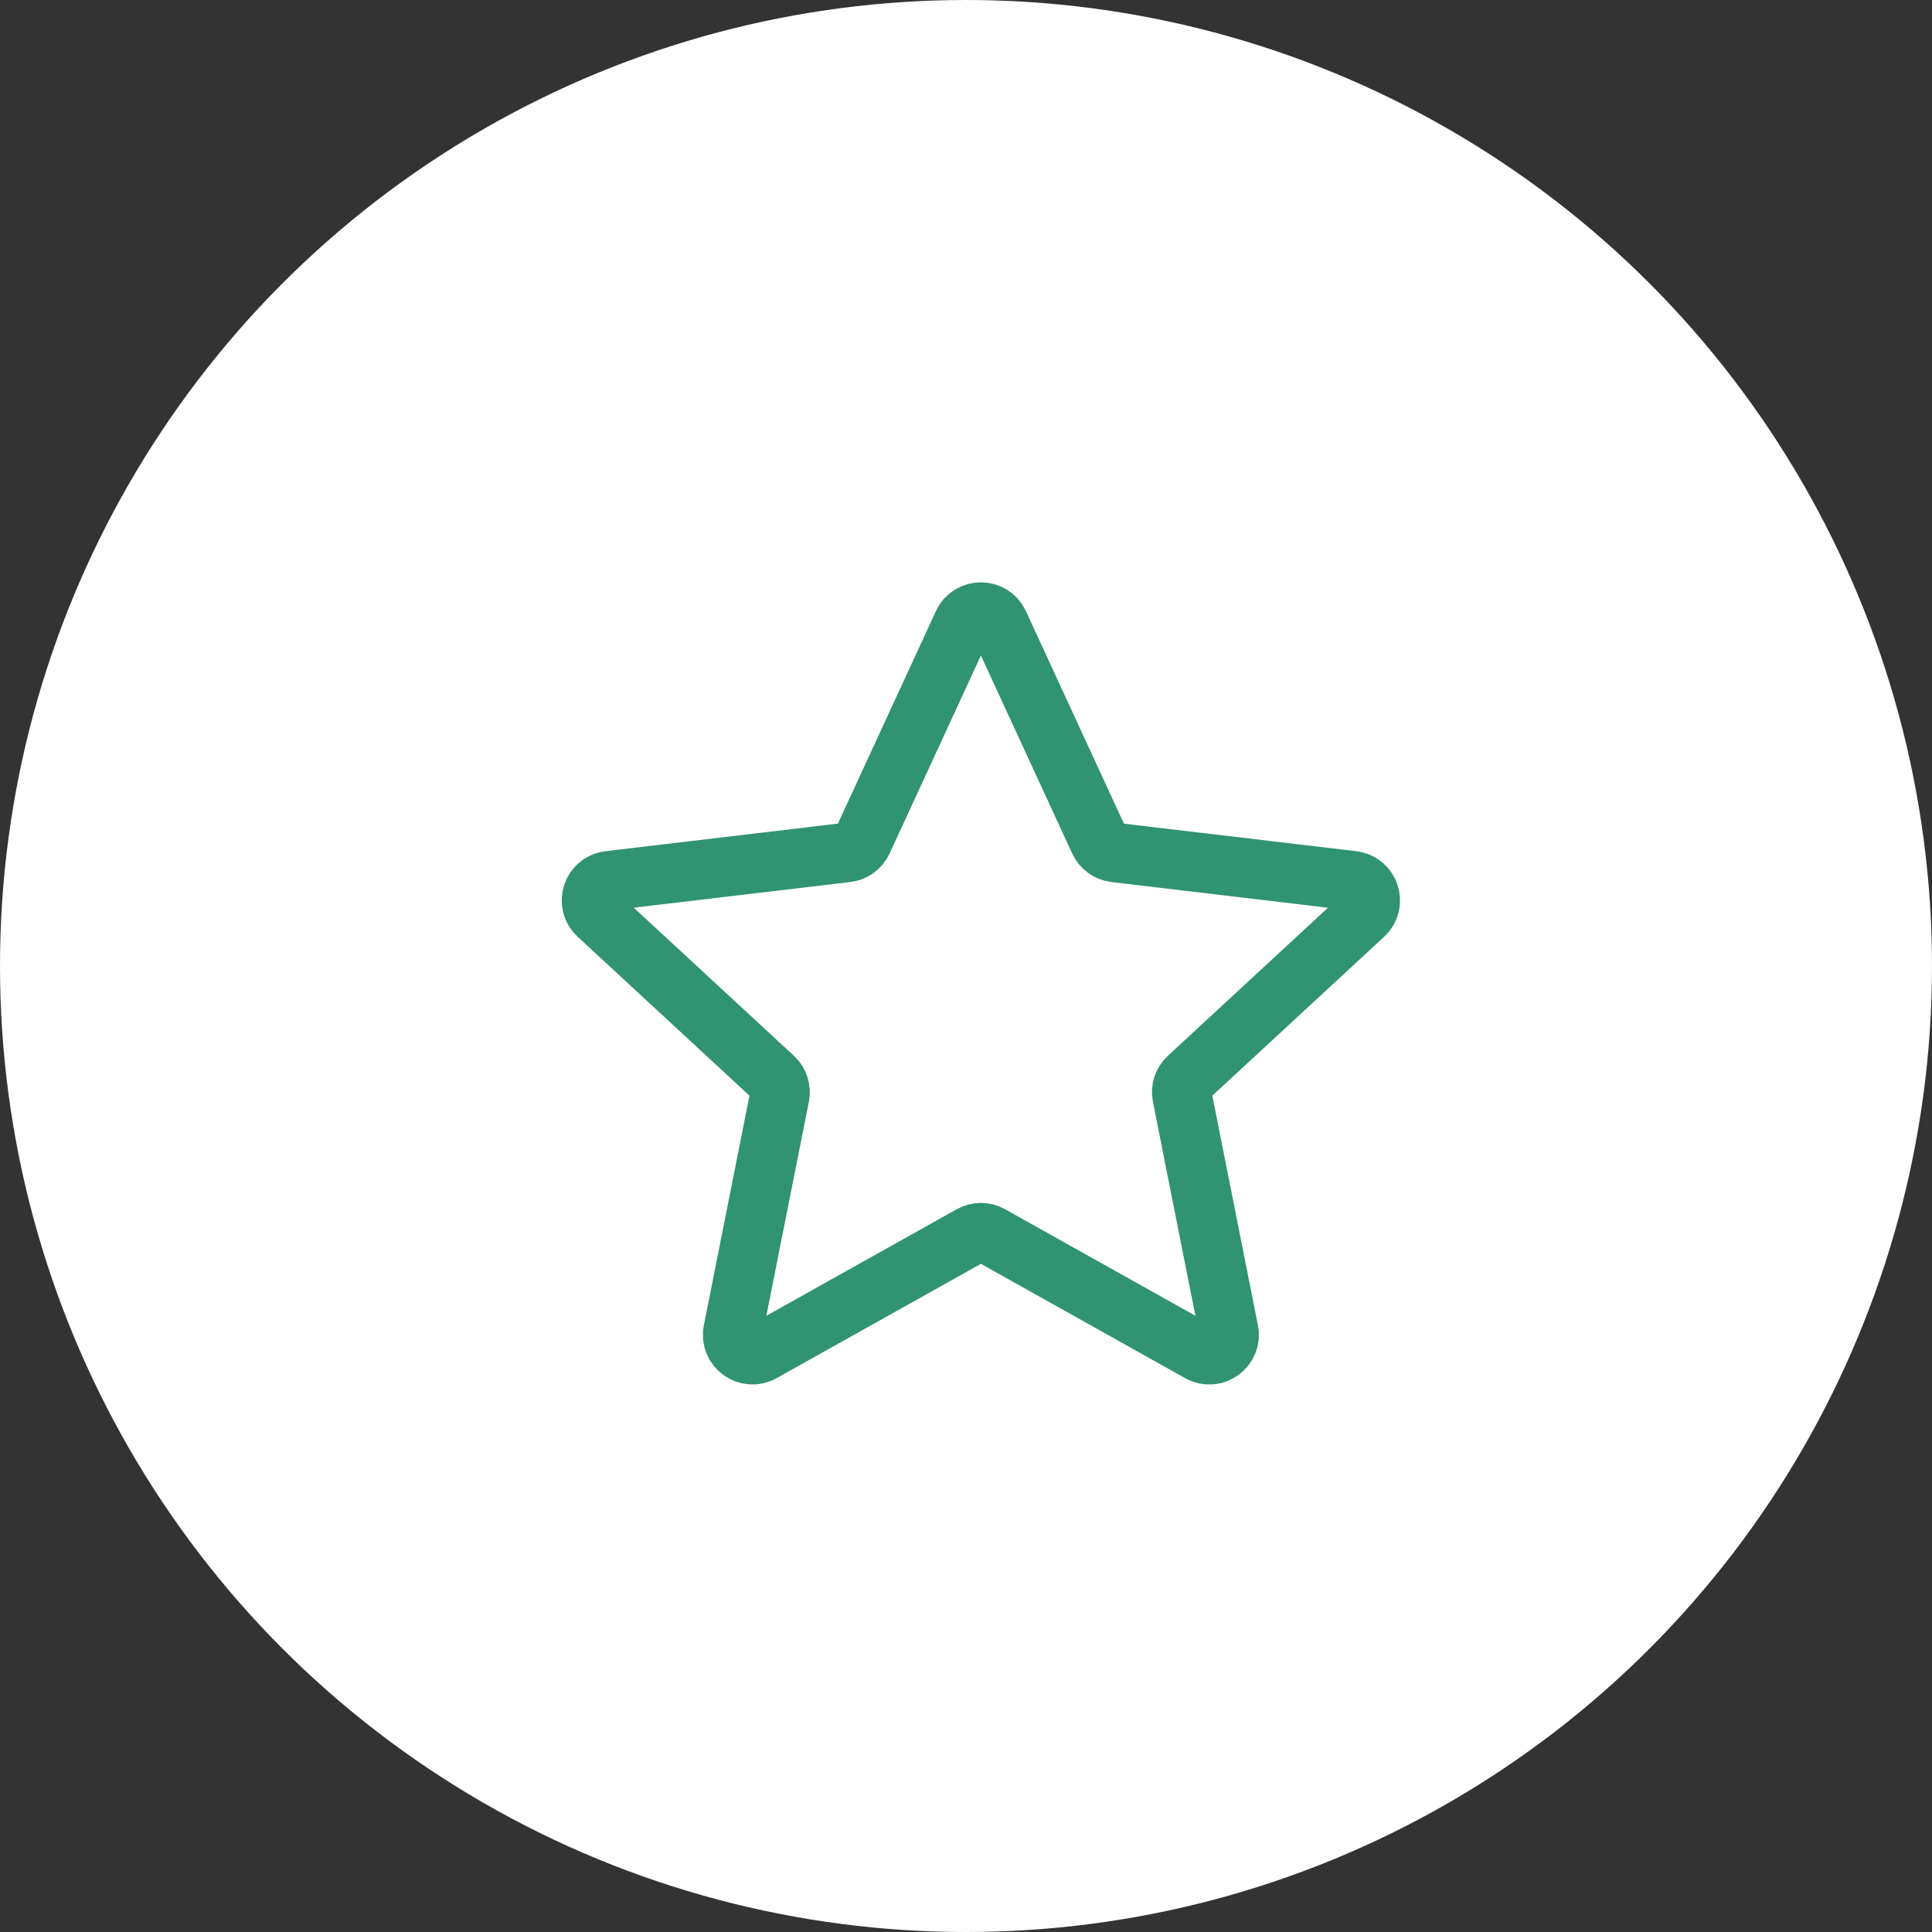
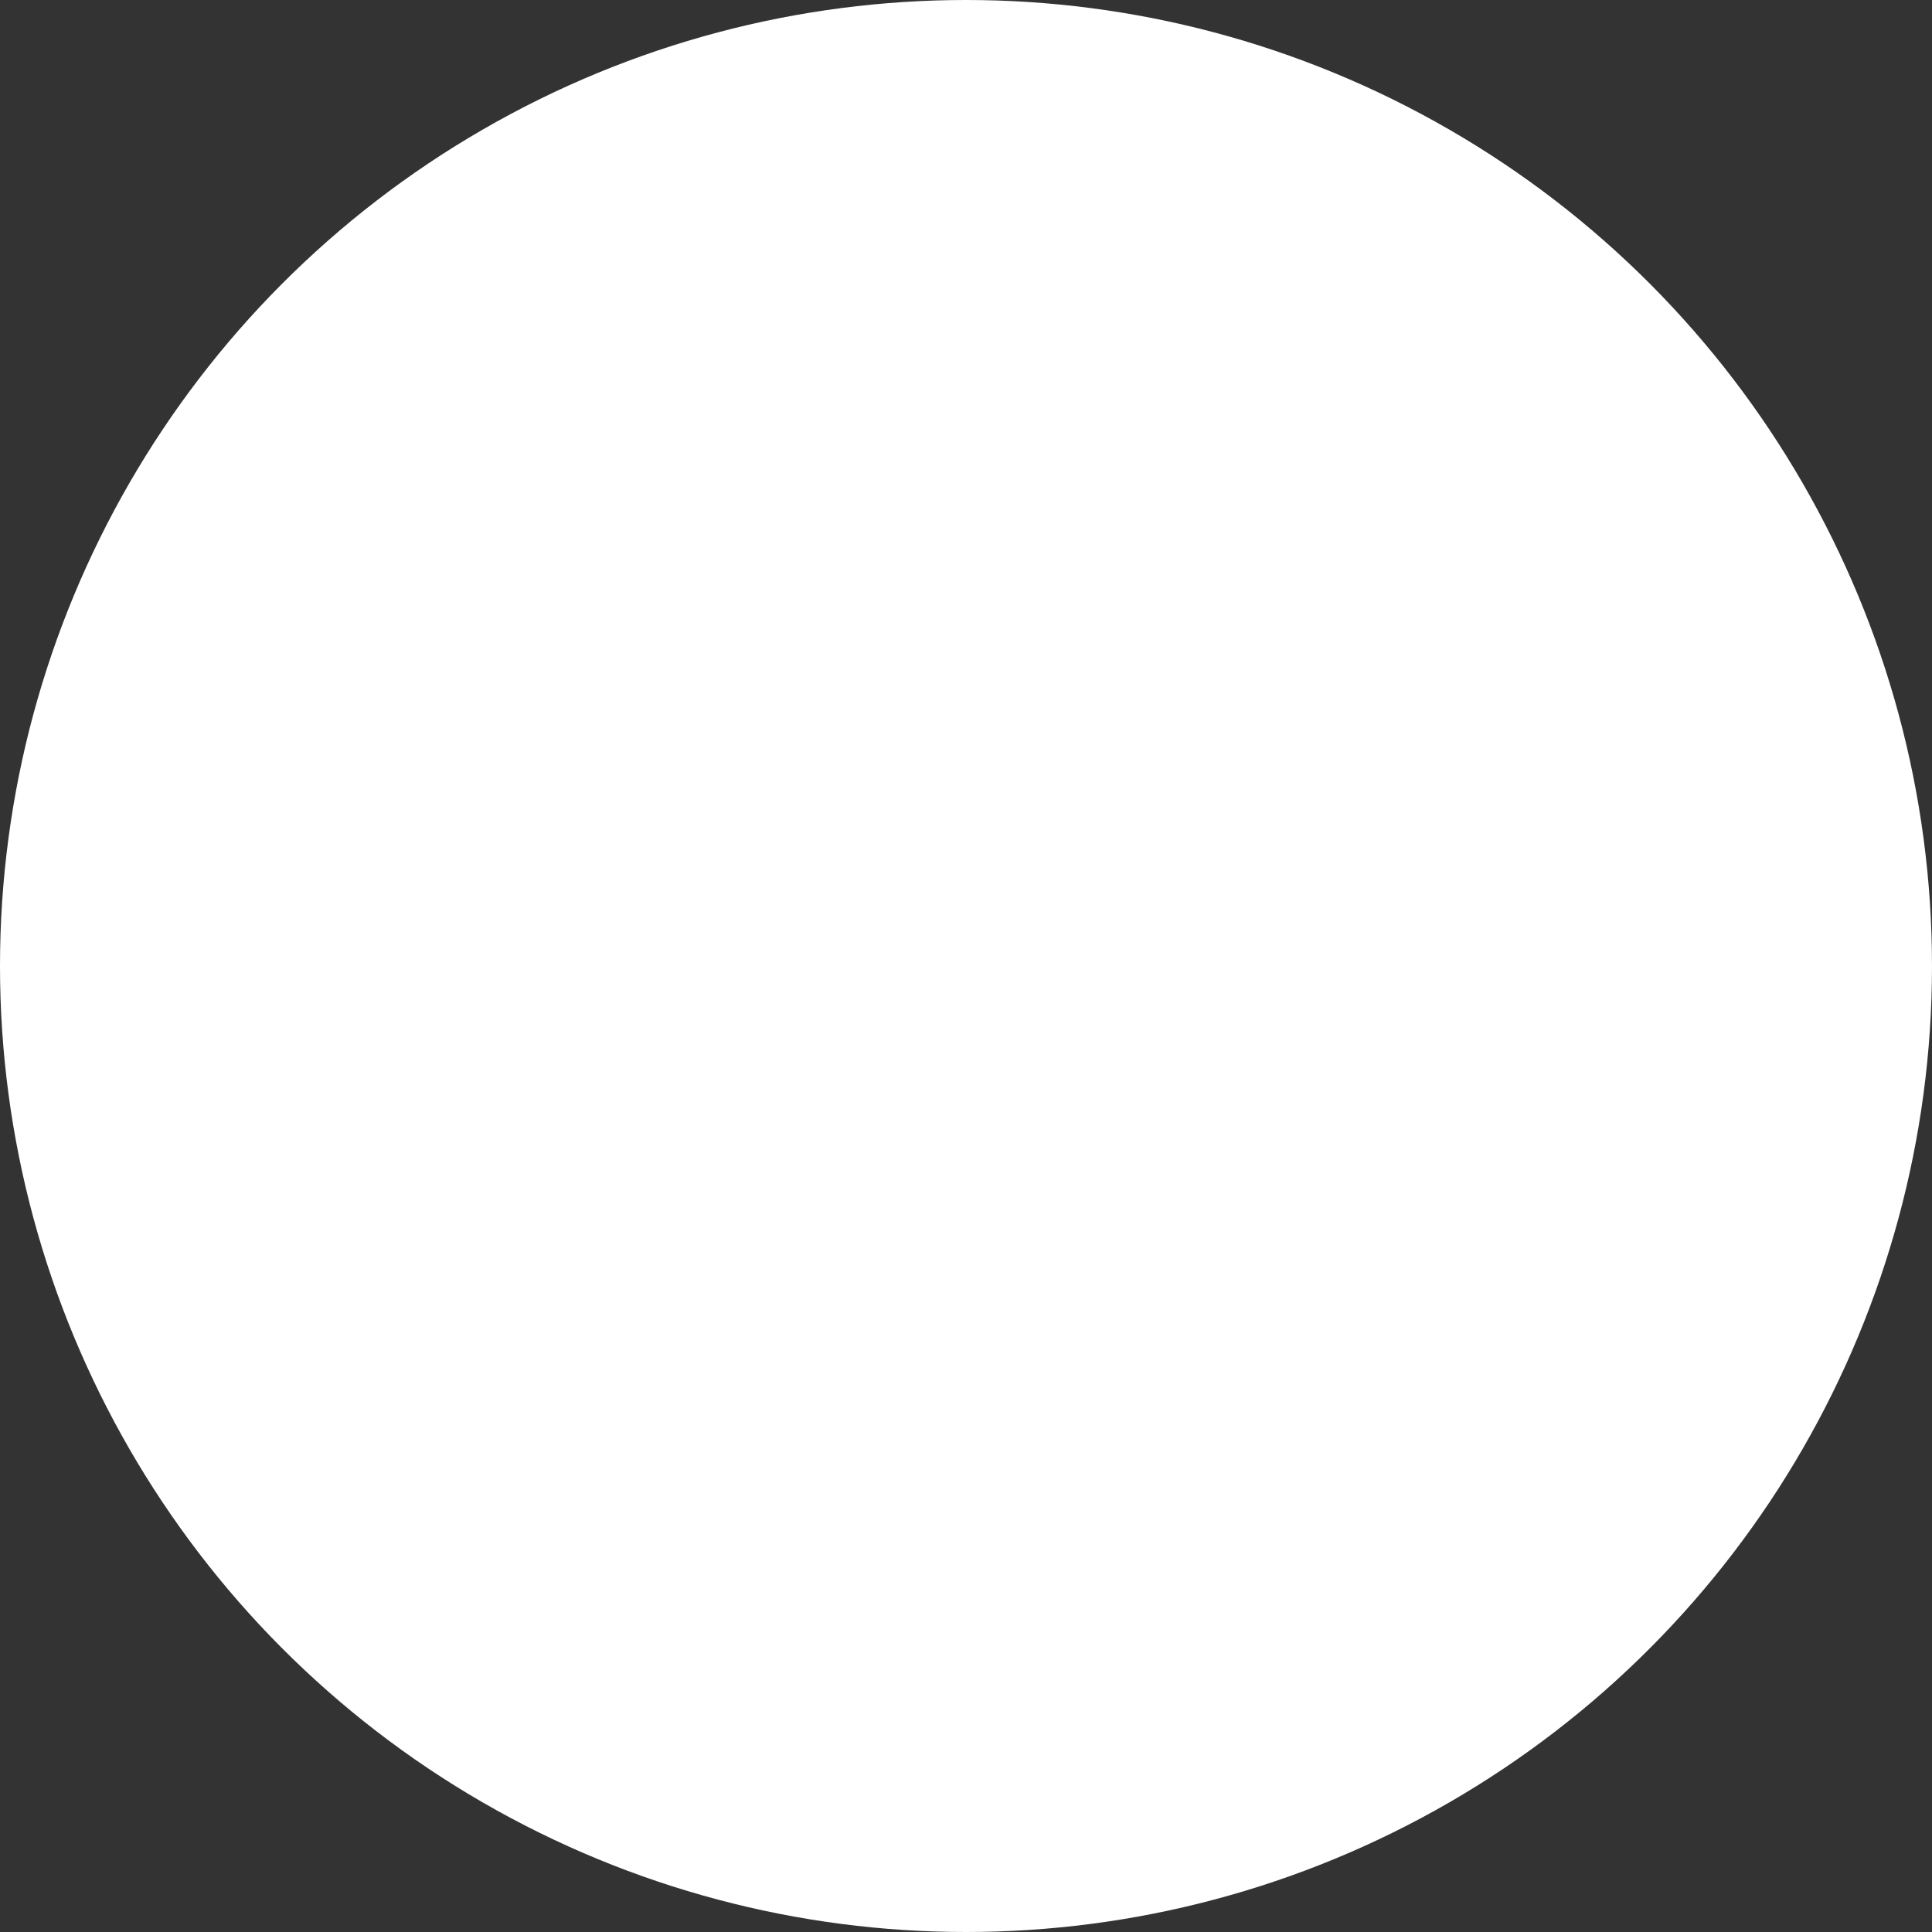
<svg xmlns="http://www.w3.org/2000/svg" fill="none" viewBox="0 0 65 65" height="65" width="65">
  <rect x="0" y="0" width="65" height="65" fill="#333333" stroke="none" />
  <circle fill="white" r="32.5" cy="32.5" cx="32.5" />
-   <path stroke-linejoin="round" stroke-linecap="round" stroke-width="2" stroke="#309372" d="M20.113 30.782C19.696 30.396 19.922 29.698 20.487 29.631L28.492 28.681C28.722 28.654 28.922 28.509 29.02 28.299L32.396 20.979C32.634 20.463 33.368 20.463 33.607 20.979L36.983 28.299C37.08 28.509 37.279 28.654 37.509 28.682L45.514 29.631C46.079 29.698 46.306 30.396 45.888 30.783L39.97 36.256C39.8 36.413 39.724 36.648 39.77 36.875L41.34 44.781C41.451 45.339 40.857 45.772 40.361 45.494L33.327 41.556C33.124 41.442 32.879 41.443 32.676 41.556L25.642 45.493C25.145 45.771 24.551 45.339 24.662 44.781L26.232 36.876C26.277 36.648 26.202 36.413 26.032 36.256L20.113 30.782Z" />
</svg>